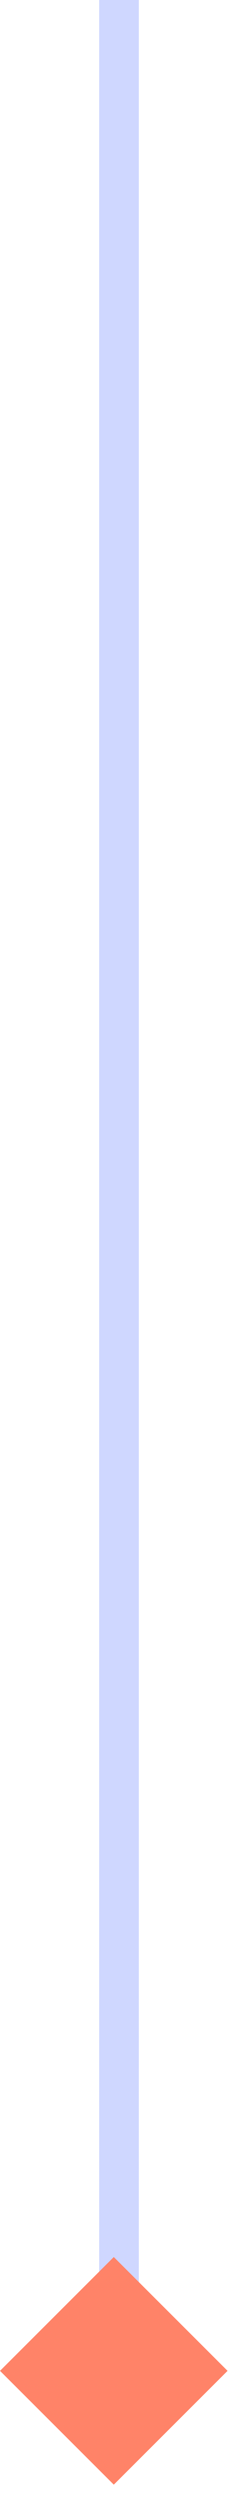
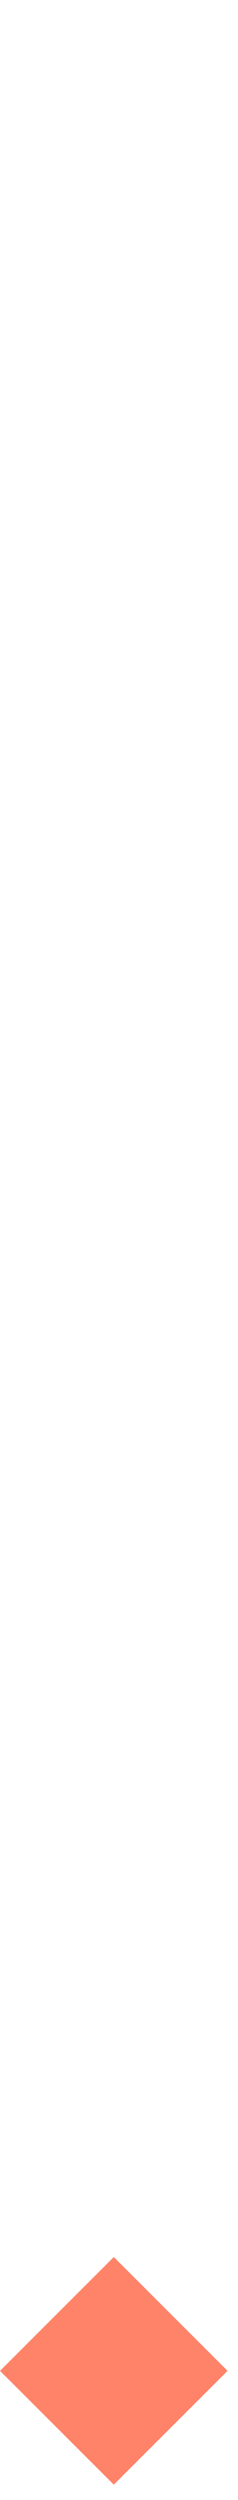
<svg xmlns="http://www.w3.org/2000/svg" width="12" height="126" viewBox="0 0 12 126" fill="none">
-   <path d="M6 0L6 116" stroke="#CFD7FF" stroke-width="2" />
  <rect x="5.737" y="113.754" width="8.113" height="8.113" transform="rotate(45 5.737 113.754)" fill="#FF8368" />
</svg>